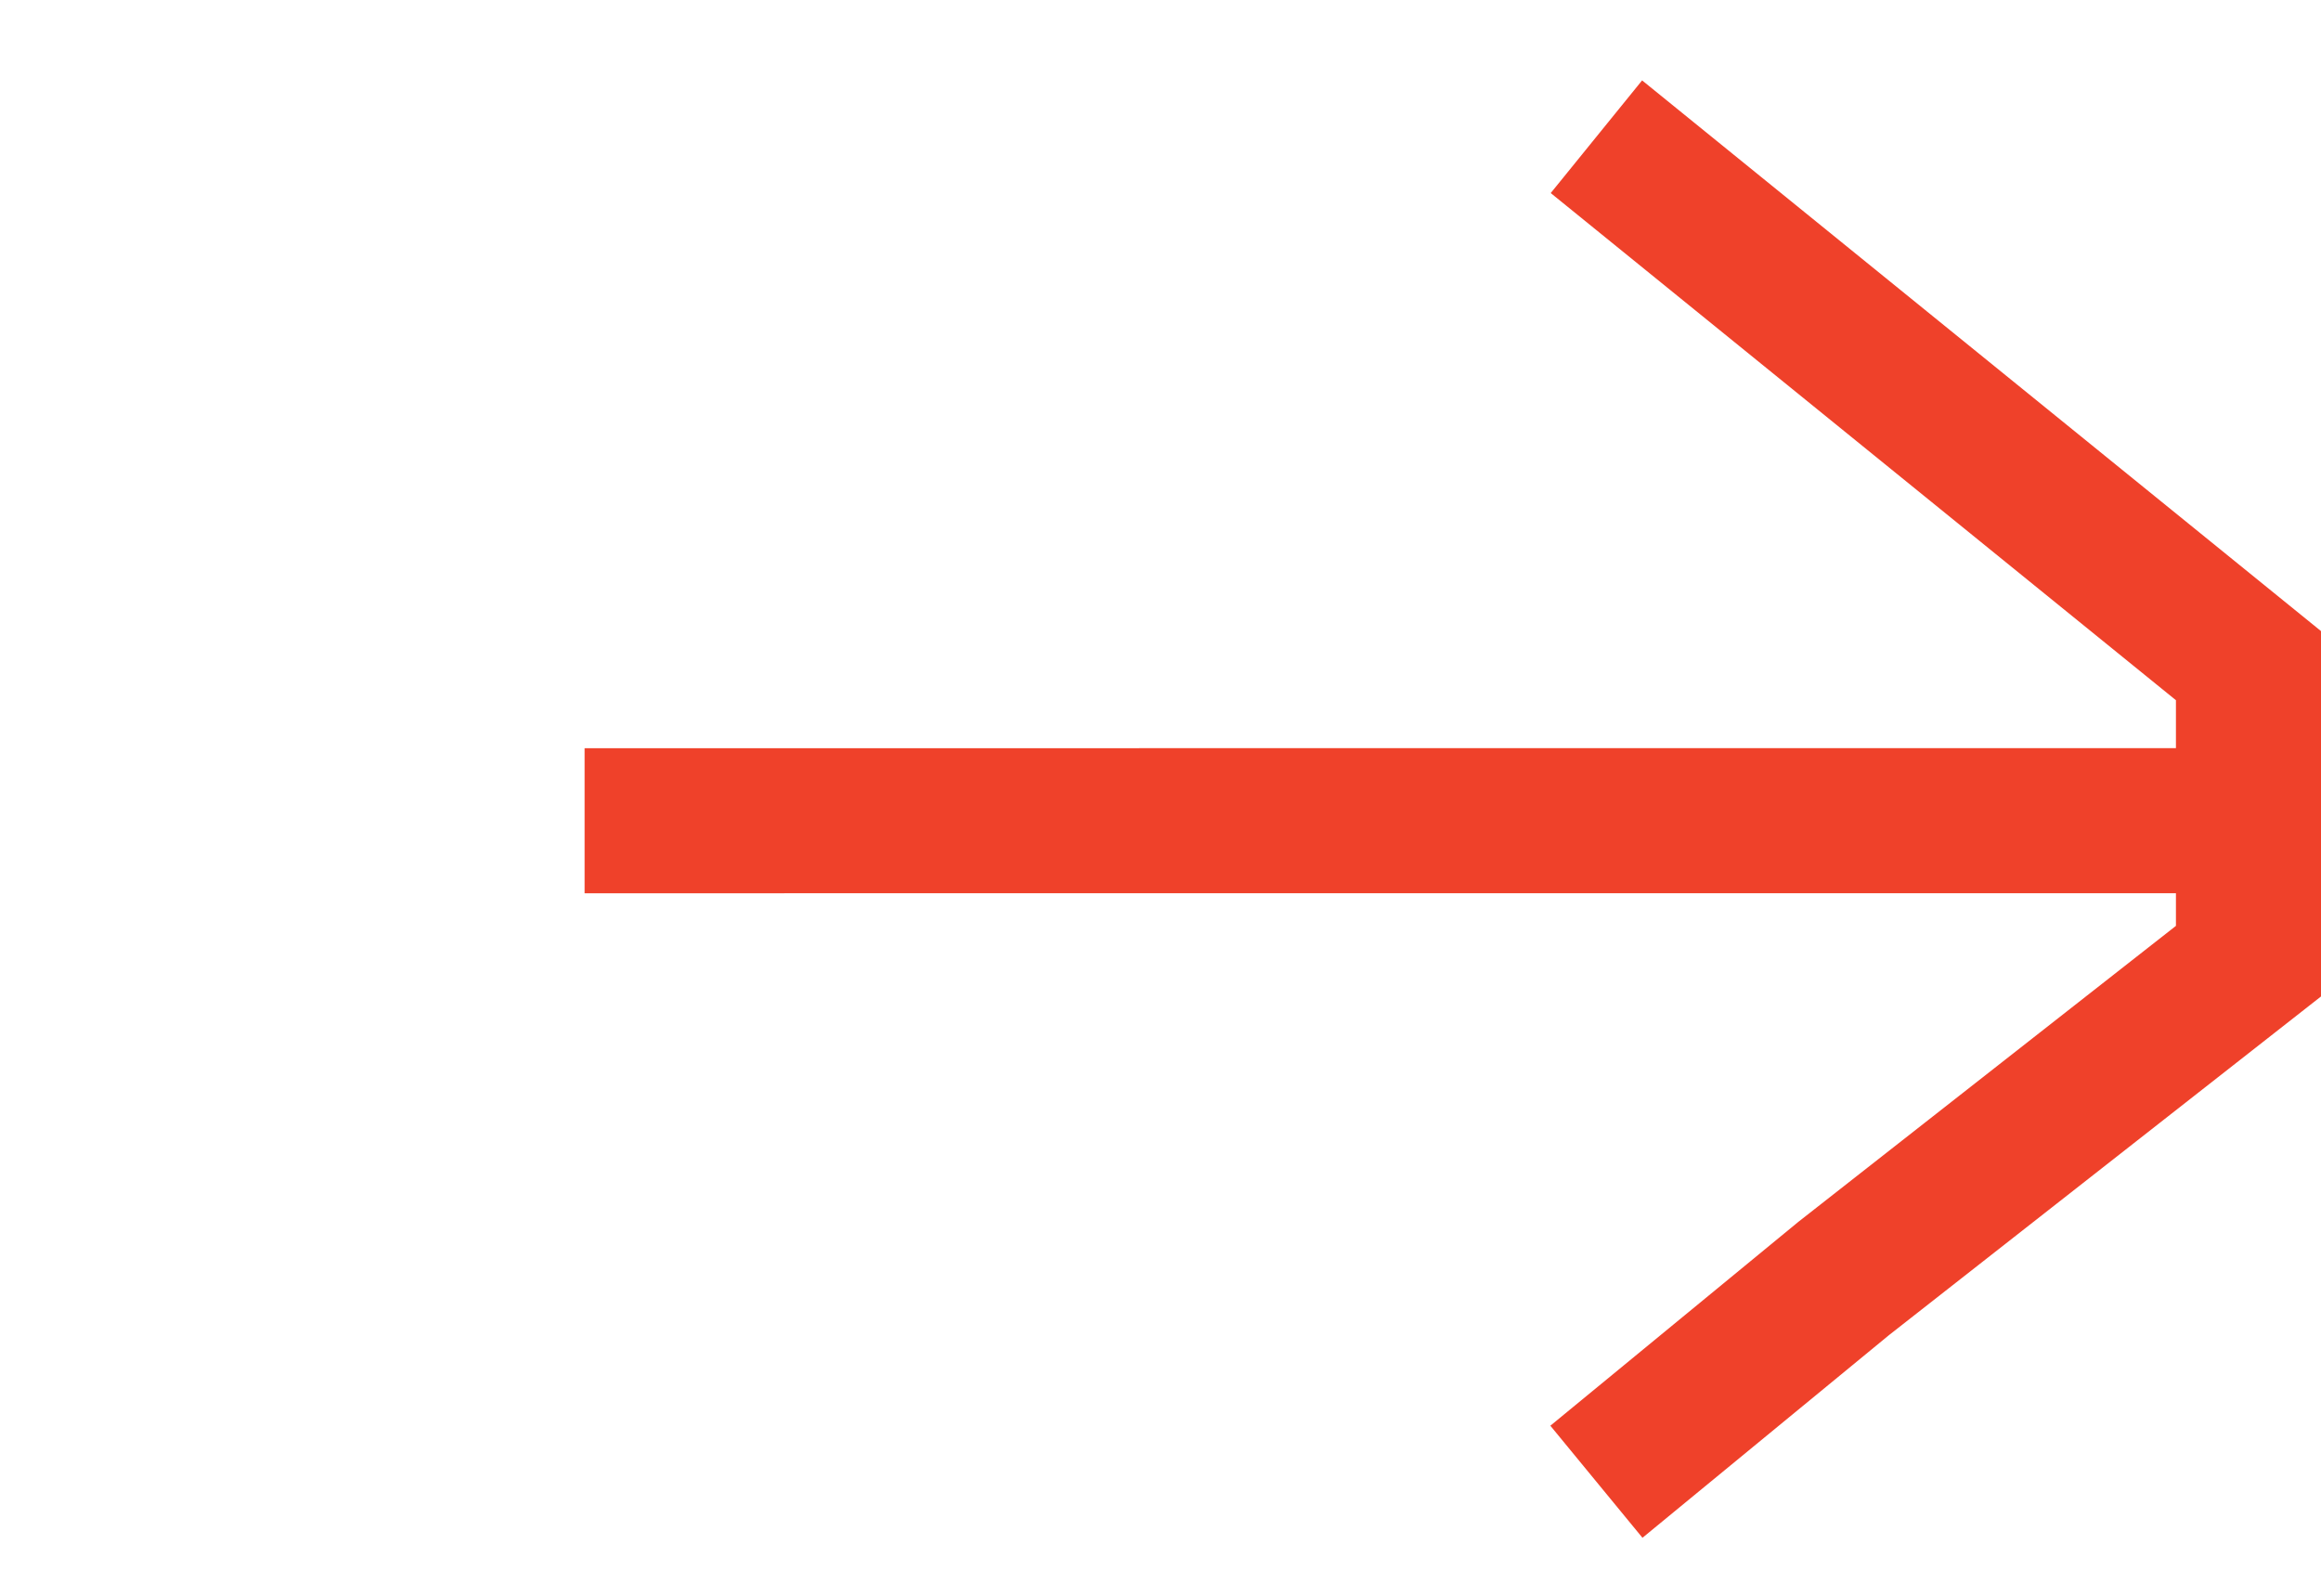
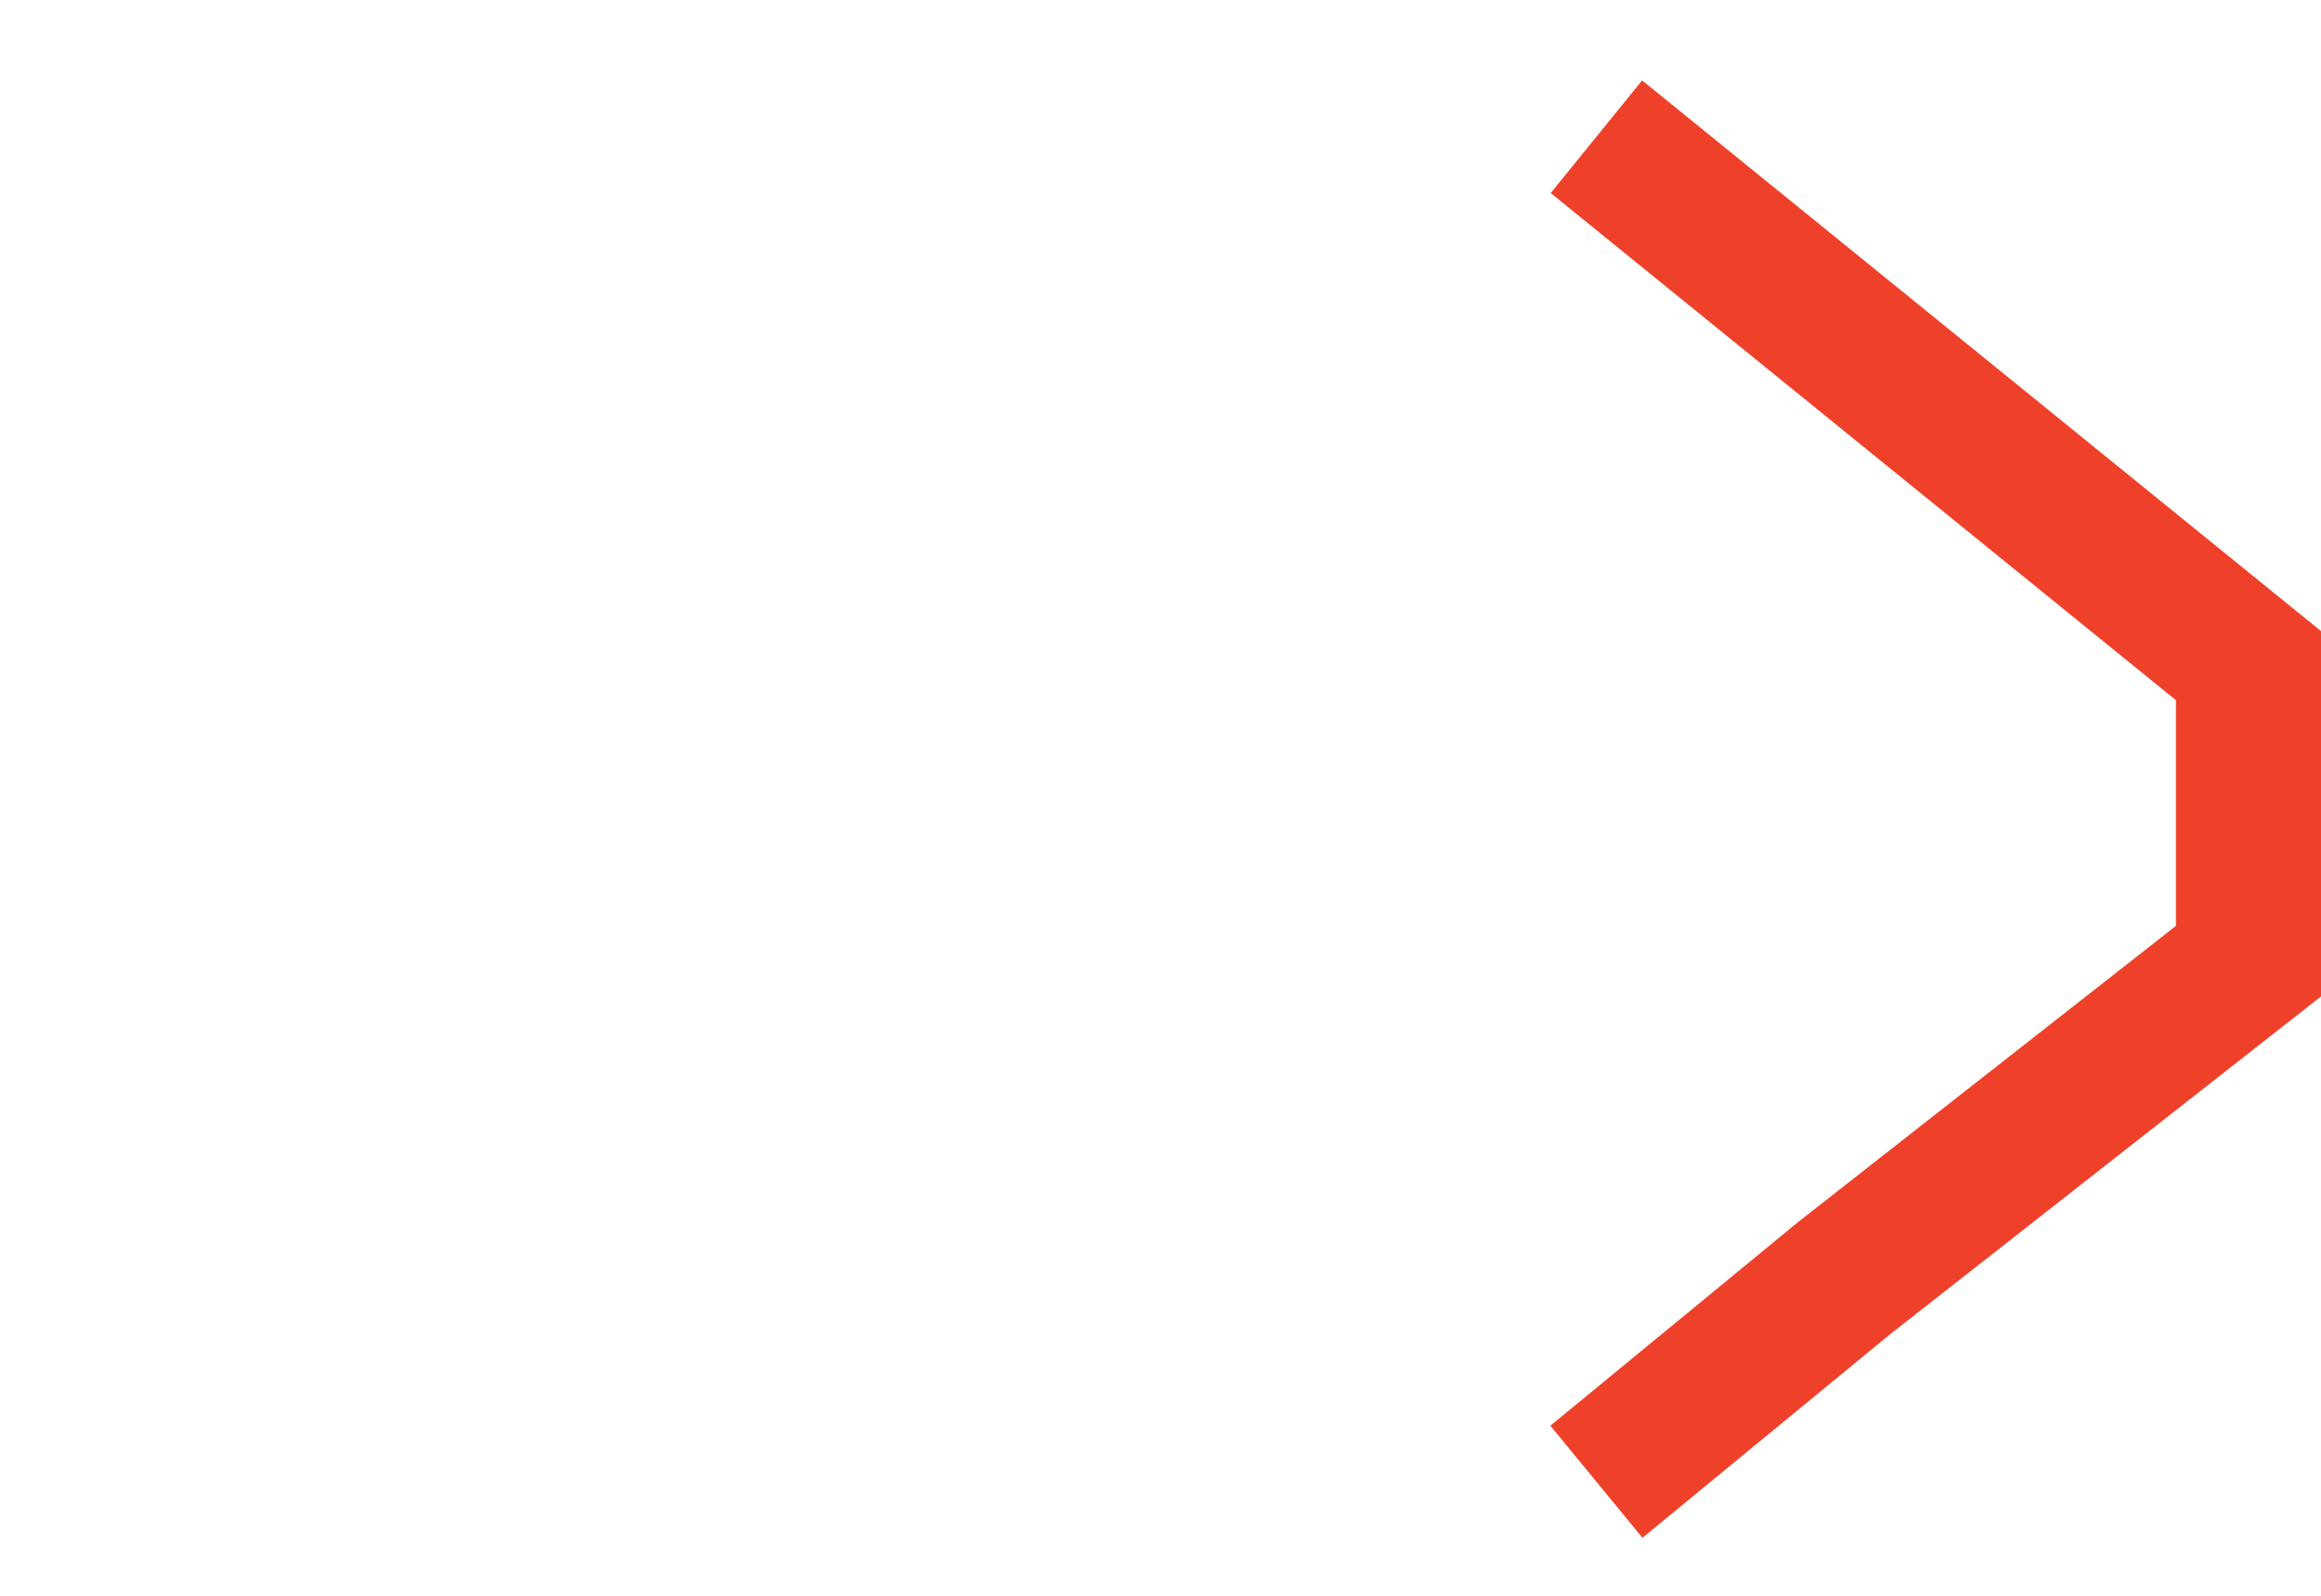
<svg xmlns="http://www.w3.org/2000/svg" width="32" height="22" viewBox="0 0 32 22" fill="none">
-   <path d="M8.06 11.315L31 11.314" stroke="#EF412A" stroke-width="2" stroke-miterlimit="10" />
  <path d="M22.01 1.885L31 9.177V13.251L25.42 17.625L22.01 20.428" stroke="#EF412A" stroke-width="2" stroke-miterlimit="10" />
</svg>